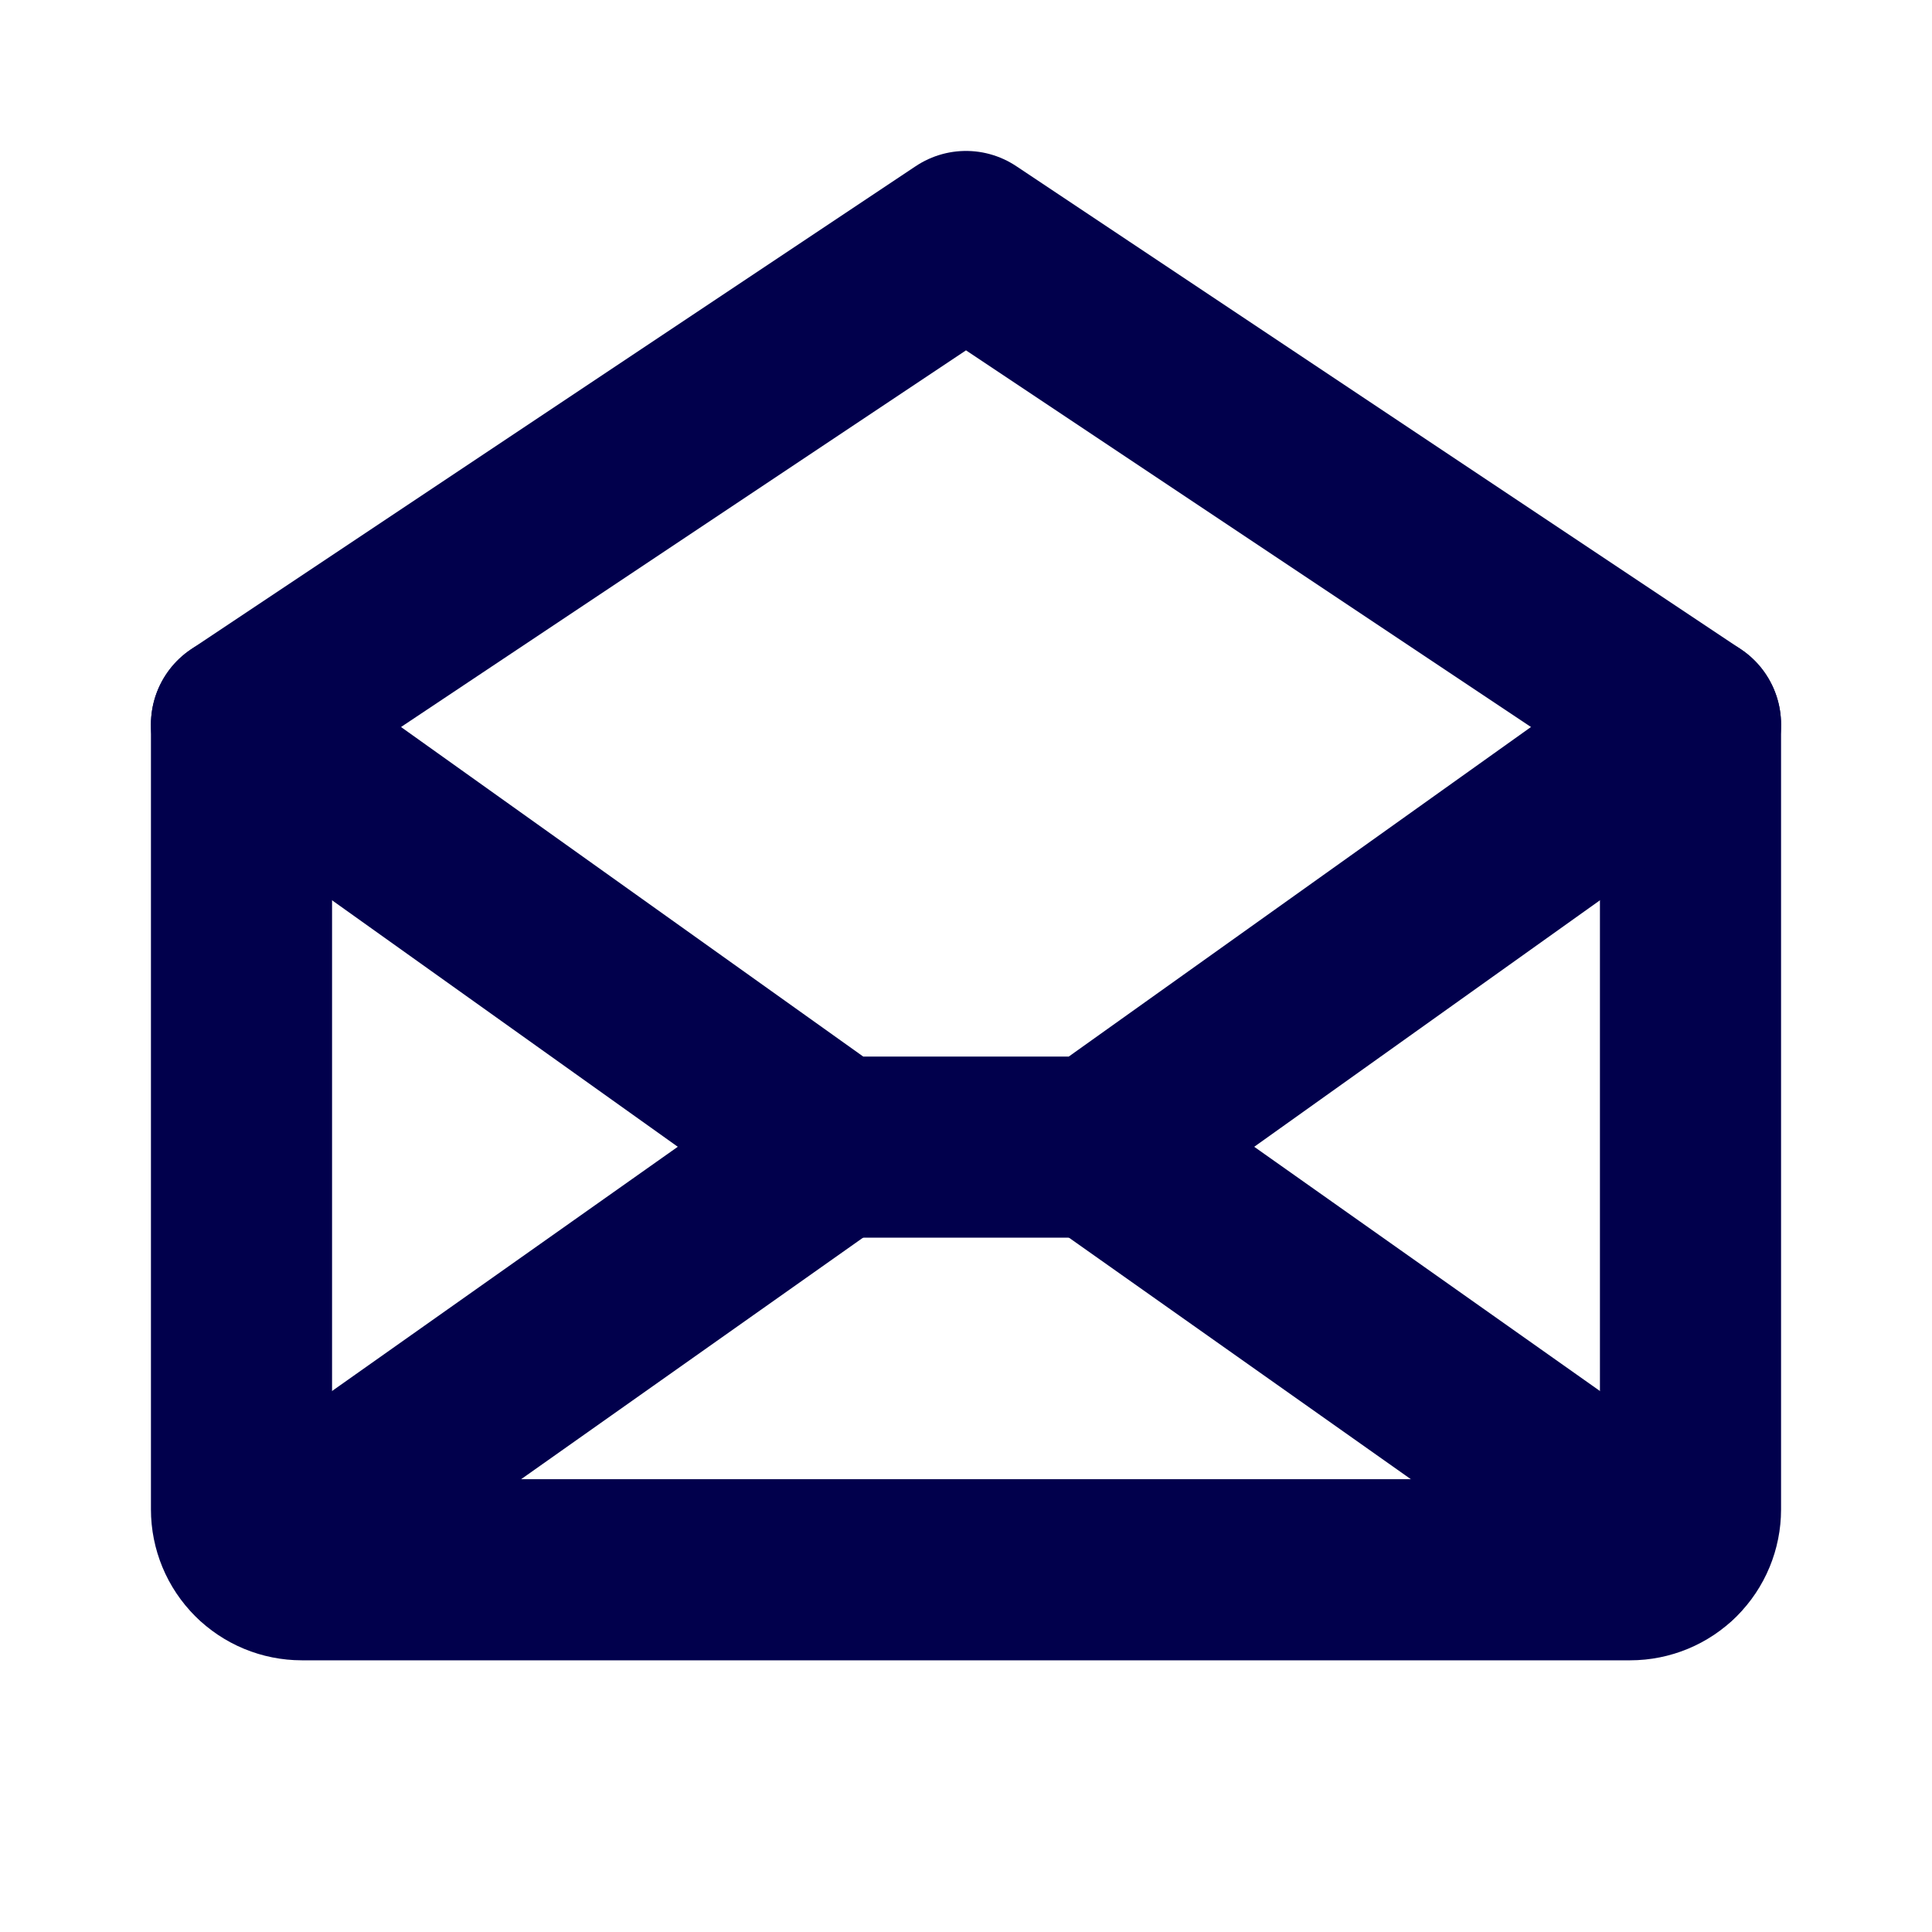
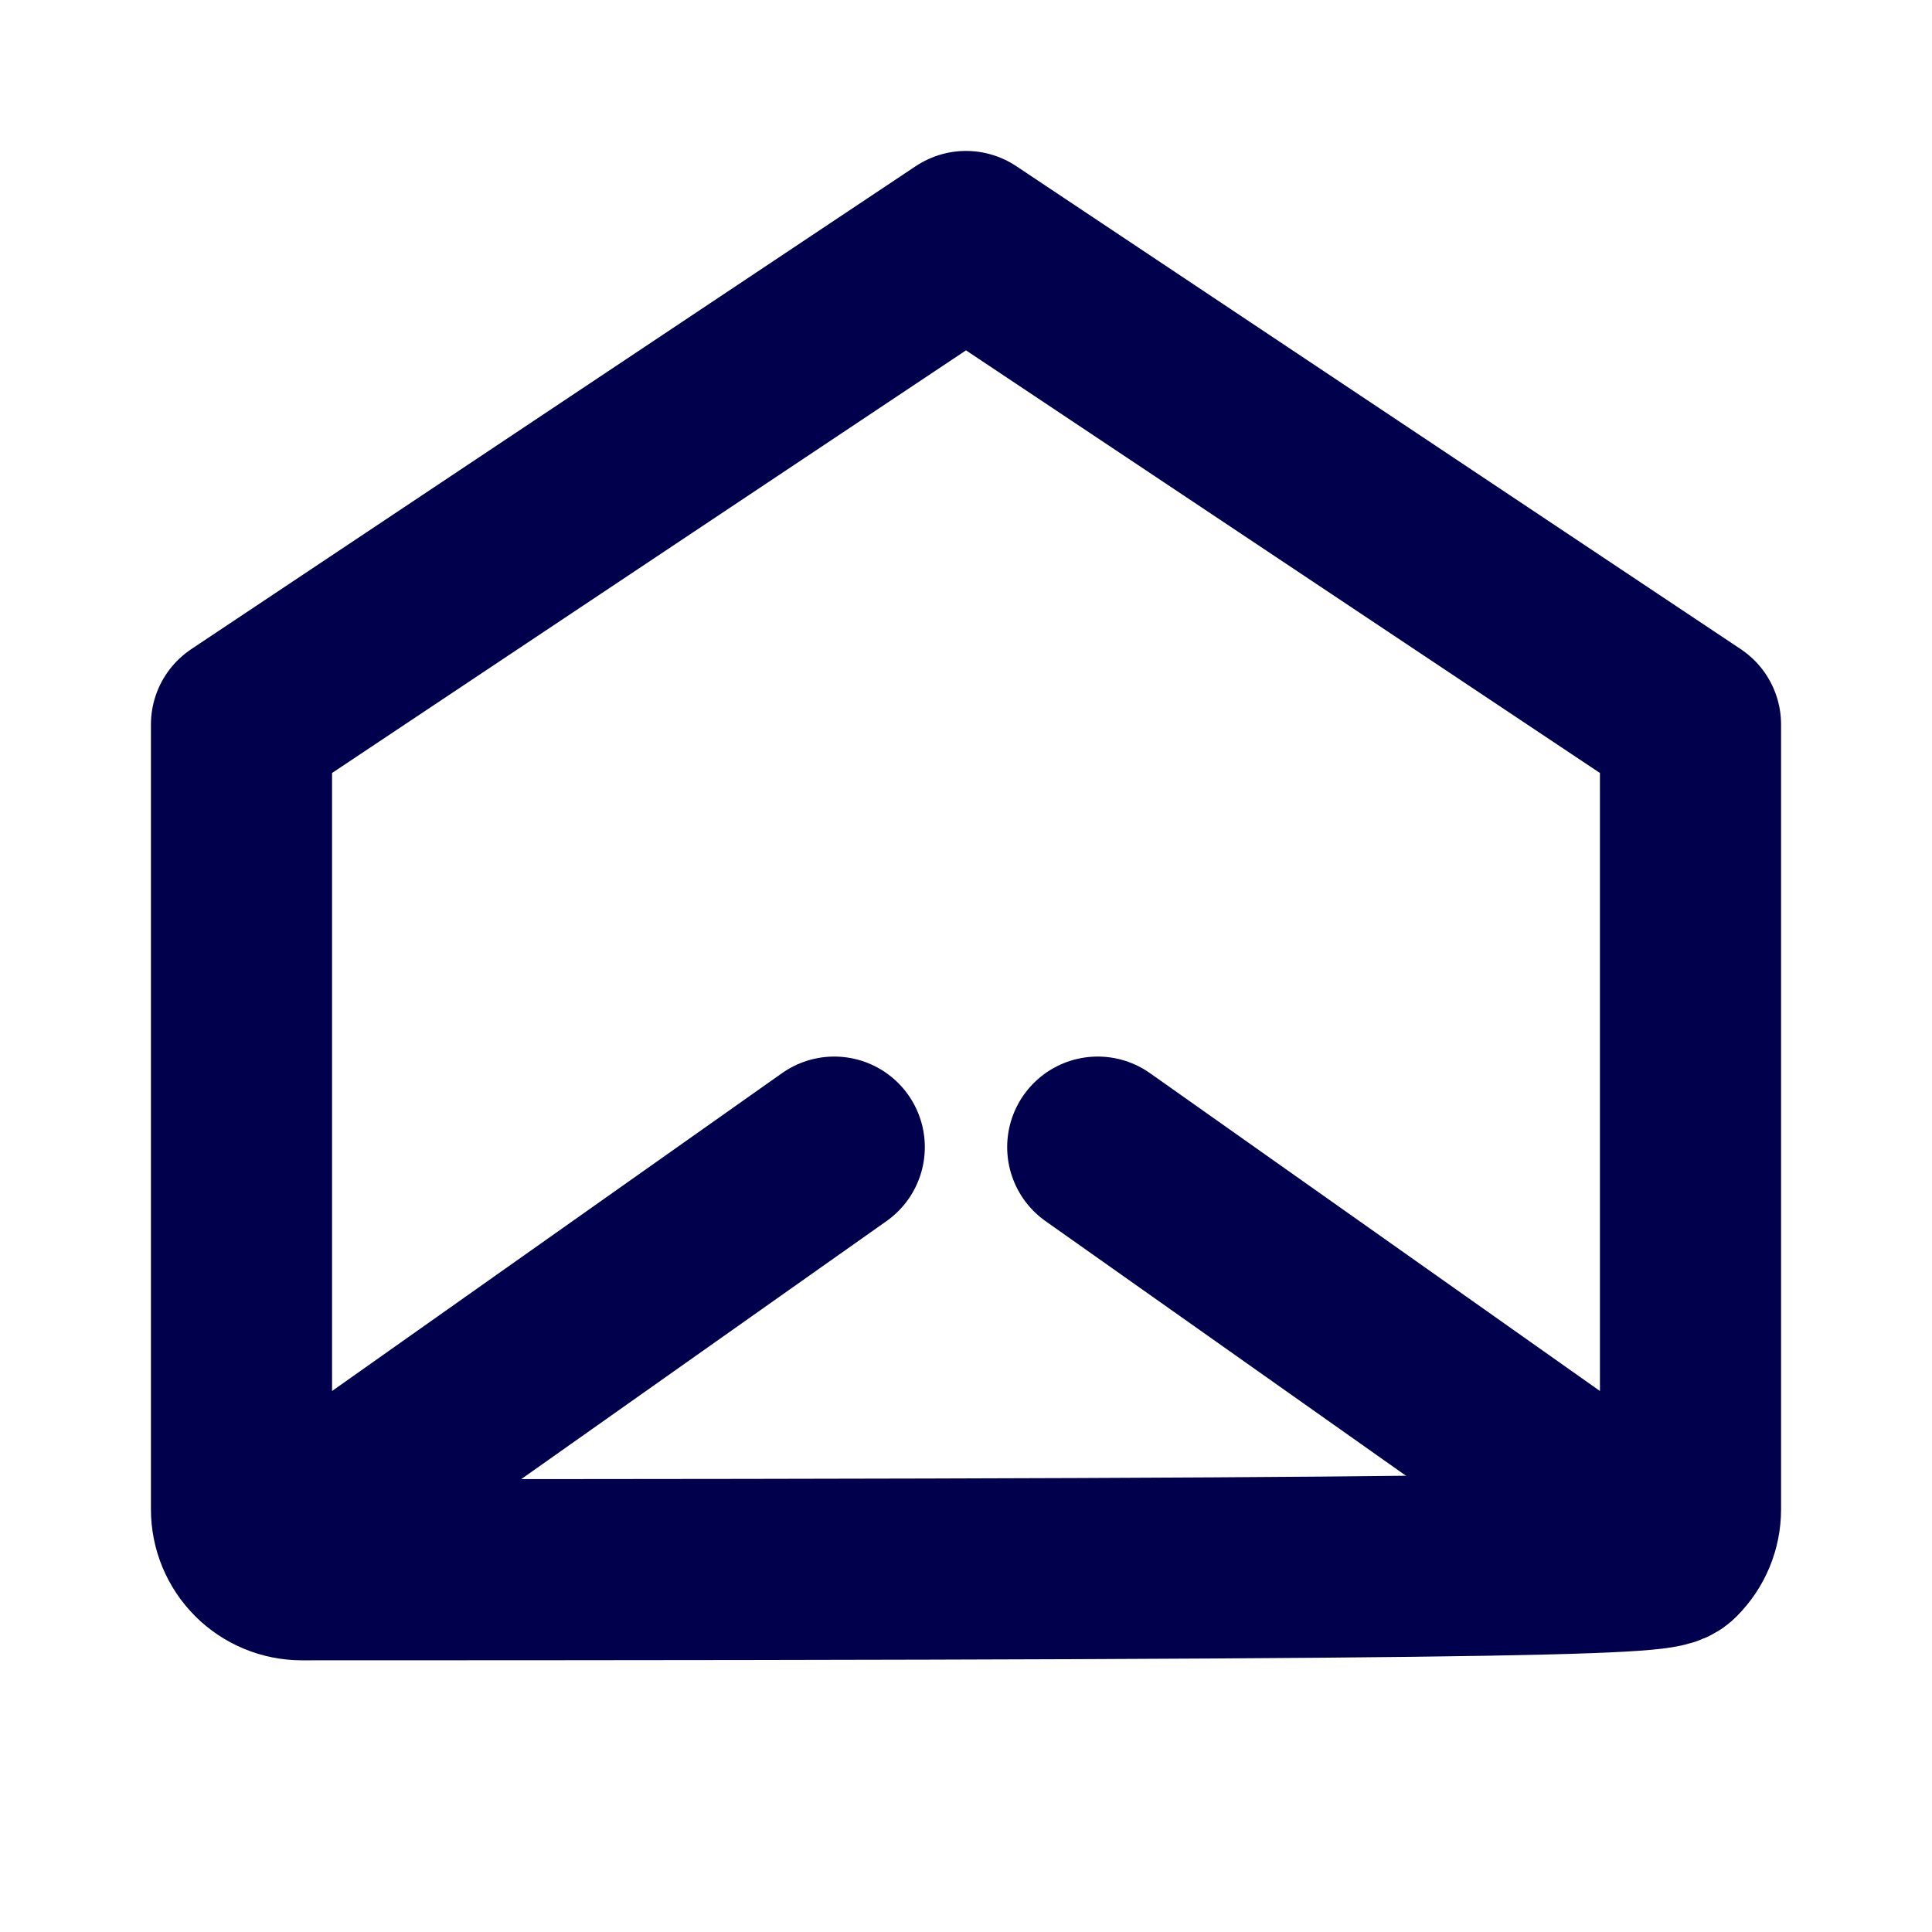
<svg xmlns="http://www.w3.org/2000/svg" width="32" height="32" viewBox="0 0 32 32" fill="none">
-   <path d="M4 12V25C4 25.265 4.105 25.52 4.293 25.707C4.48 25.895 4.735 26 5 26H27C27.265 26 27.52 25.895 27.707 25.707C27.895 25.52 28 25.265 28 25V12L16 4L4 12Z" stroke="#01004C" stroke-width="3" stroke-linecap="round" stroke-linejoin="round" />
+   <path d="M4 12V25C4 25.265 4.105 25.52 4.293 25.707C4.48 25.895 4.735 26 5 26C27.265 26 27.52 25.895 27.707 25.707C27.895 25.52 28 25.265 28 25V12L16 4L4 12Z" stroke="#01004C" stroke-width="3" stroke-linecap="round" stroke-linejoin="round" />
  <path d="M13.818 19L4.309 25.717" stroke="#01004C" stroke-width="3" stroke-linecap="round" stroke-linejoin="round" />
  <path d="M27.692 25.718L18.182 19" stroke="#01004C" stroke-width="3" stroke-linecap="round" stroke-linejoin="round" />
-   <path d="M28 12L18.182 19H13.818L4 12" stroke="#01004C" stroke-width="3" stroke-linecap="round" stroke-linejoin="round" />
</svg>